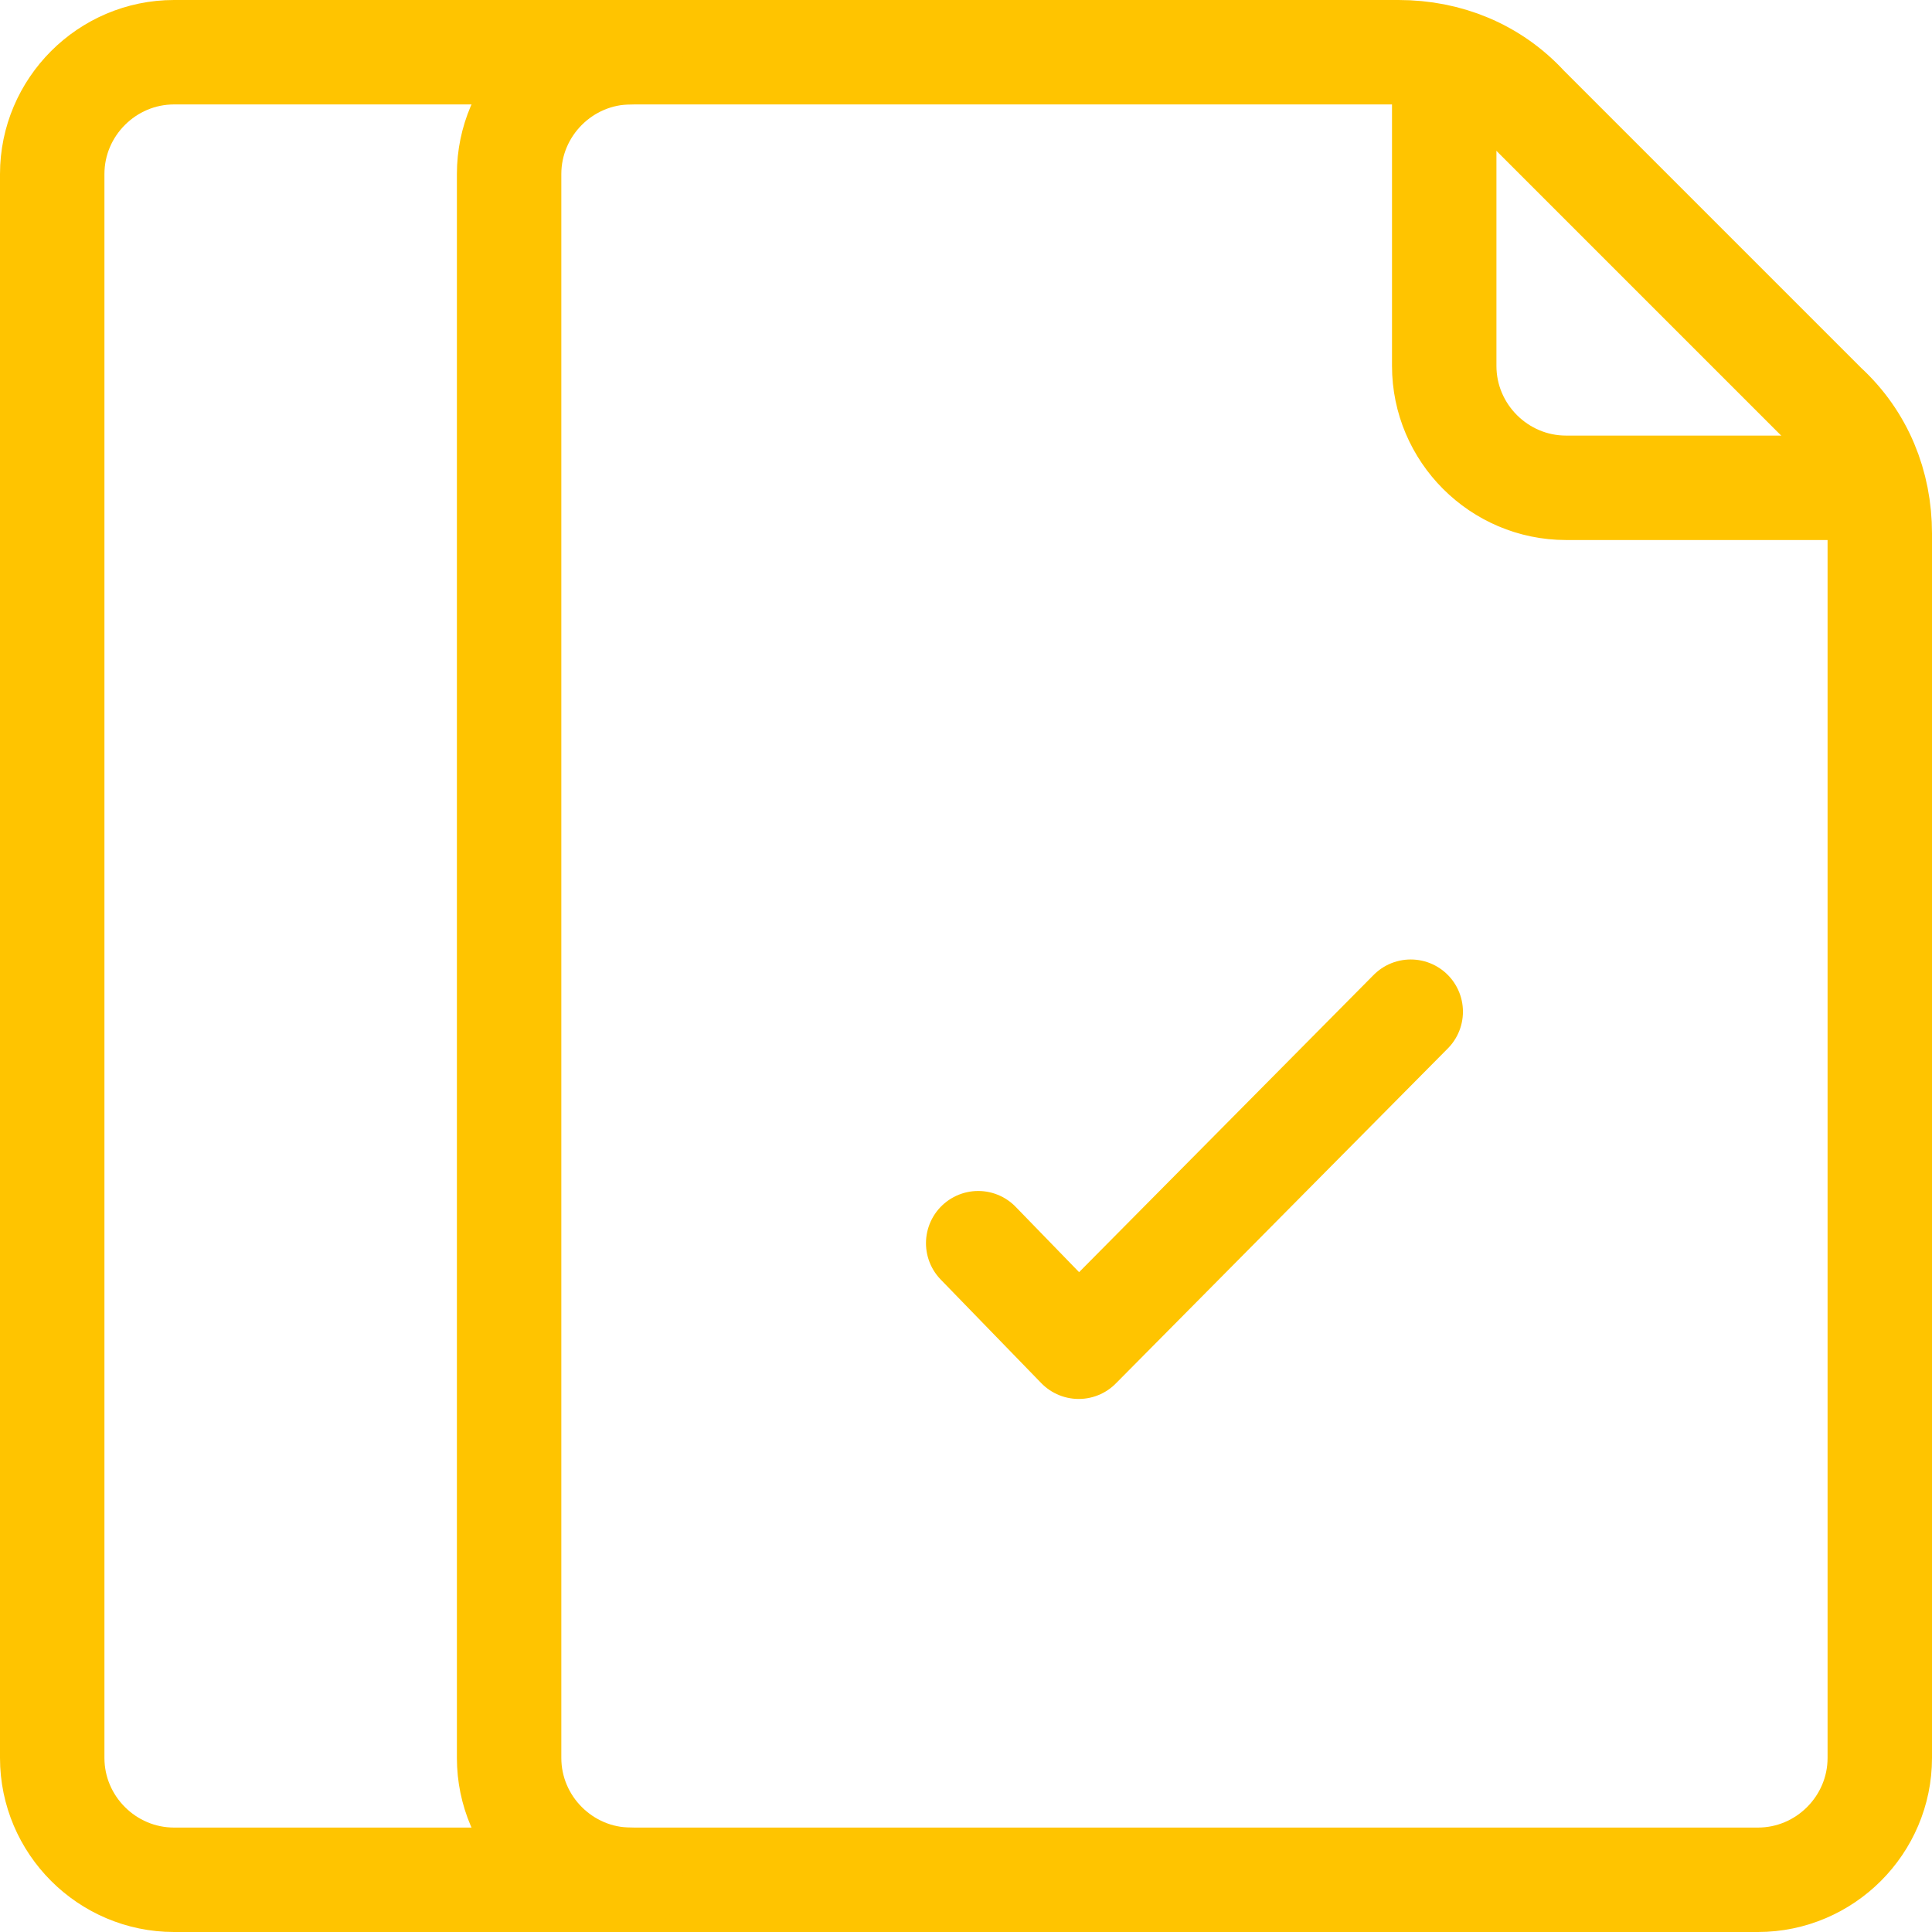
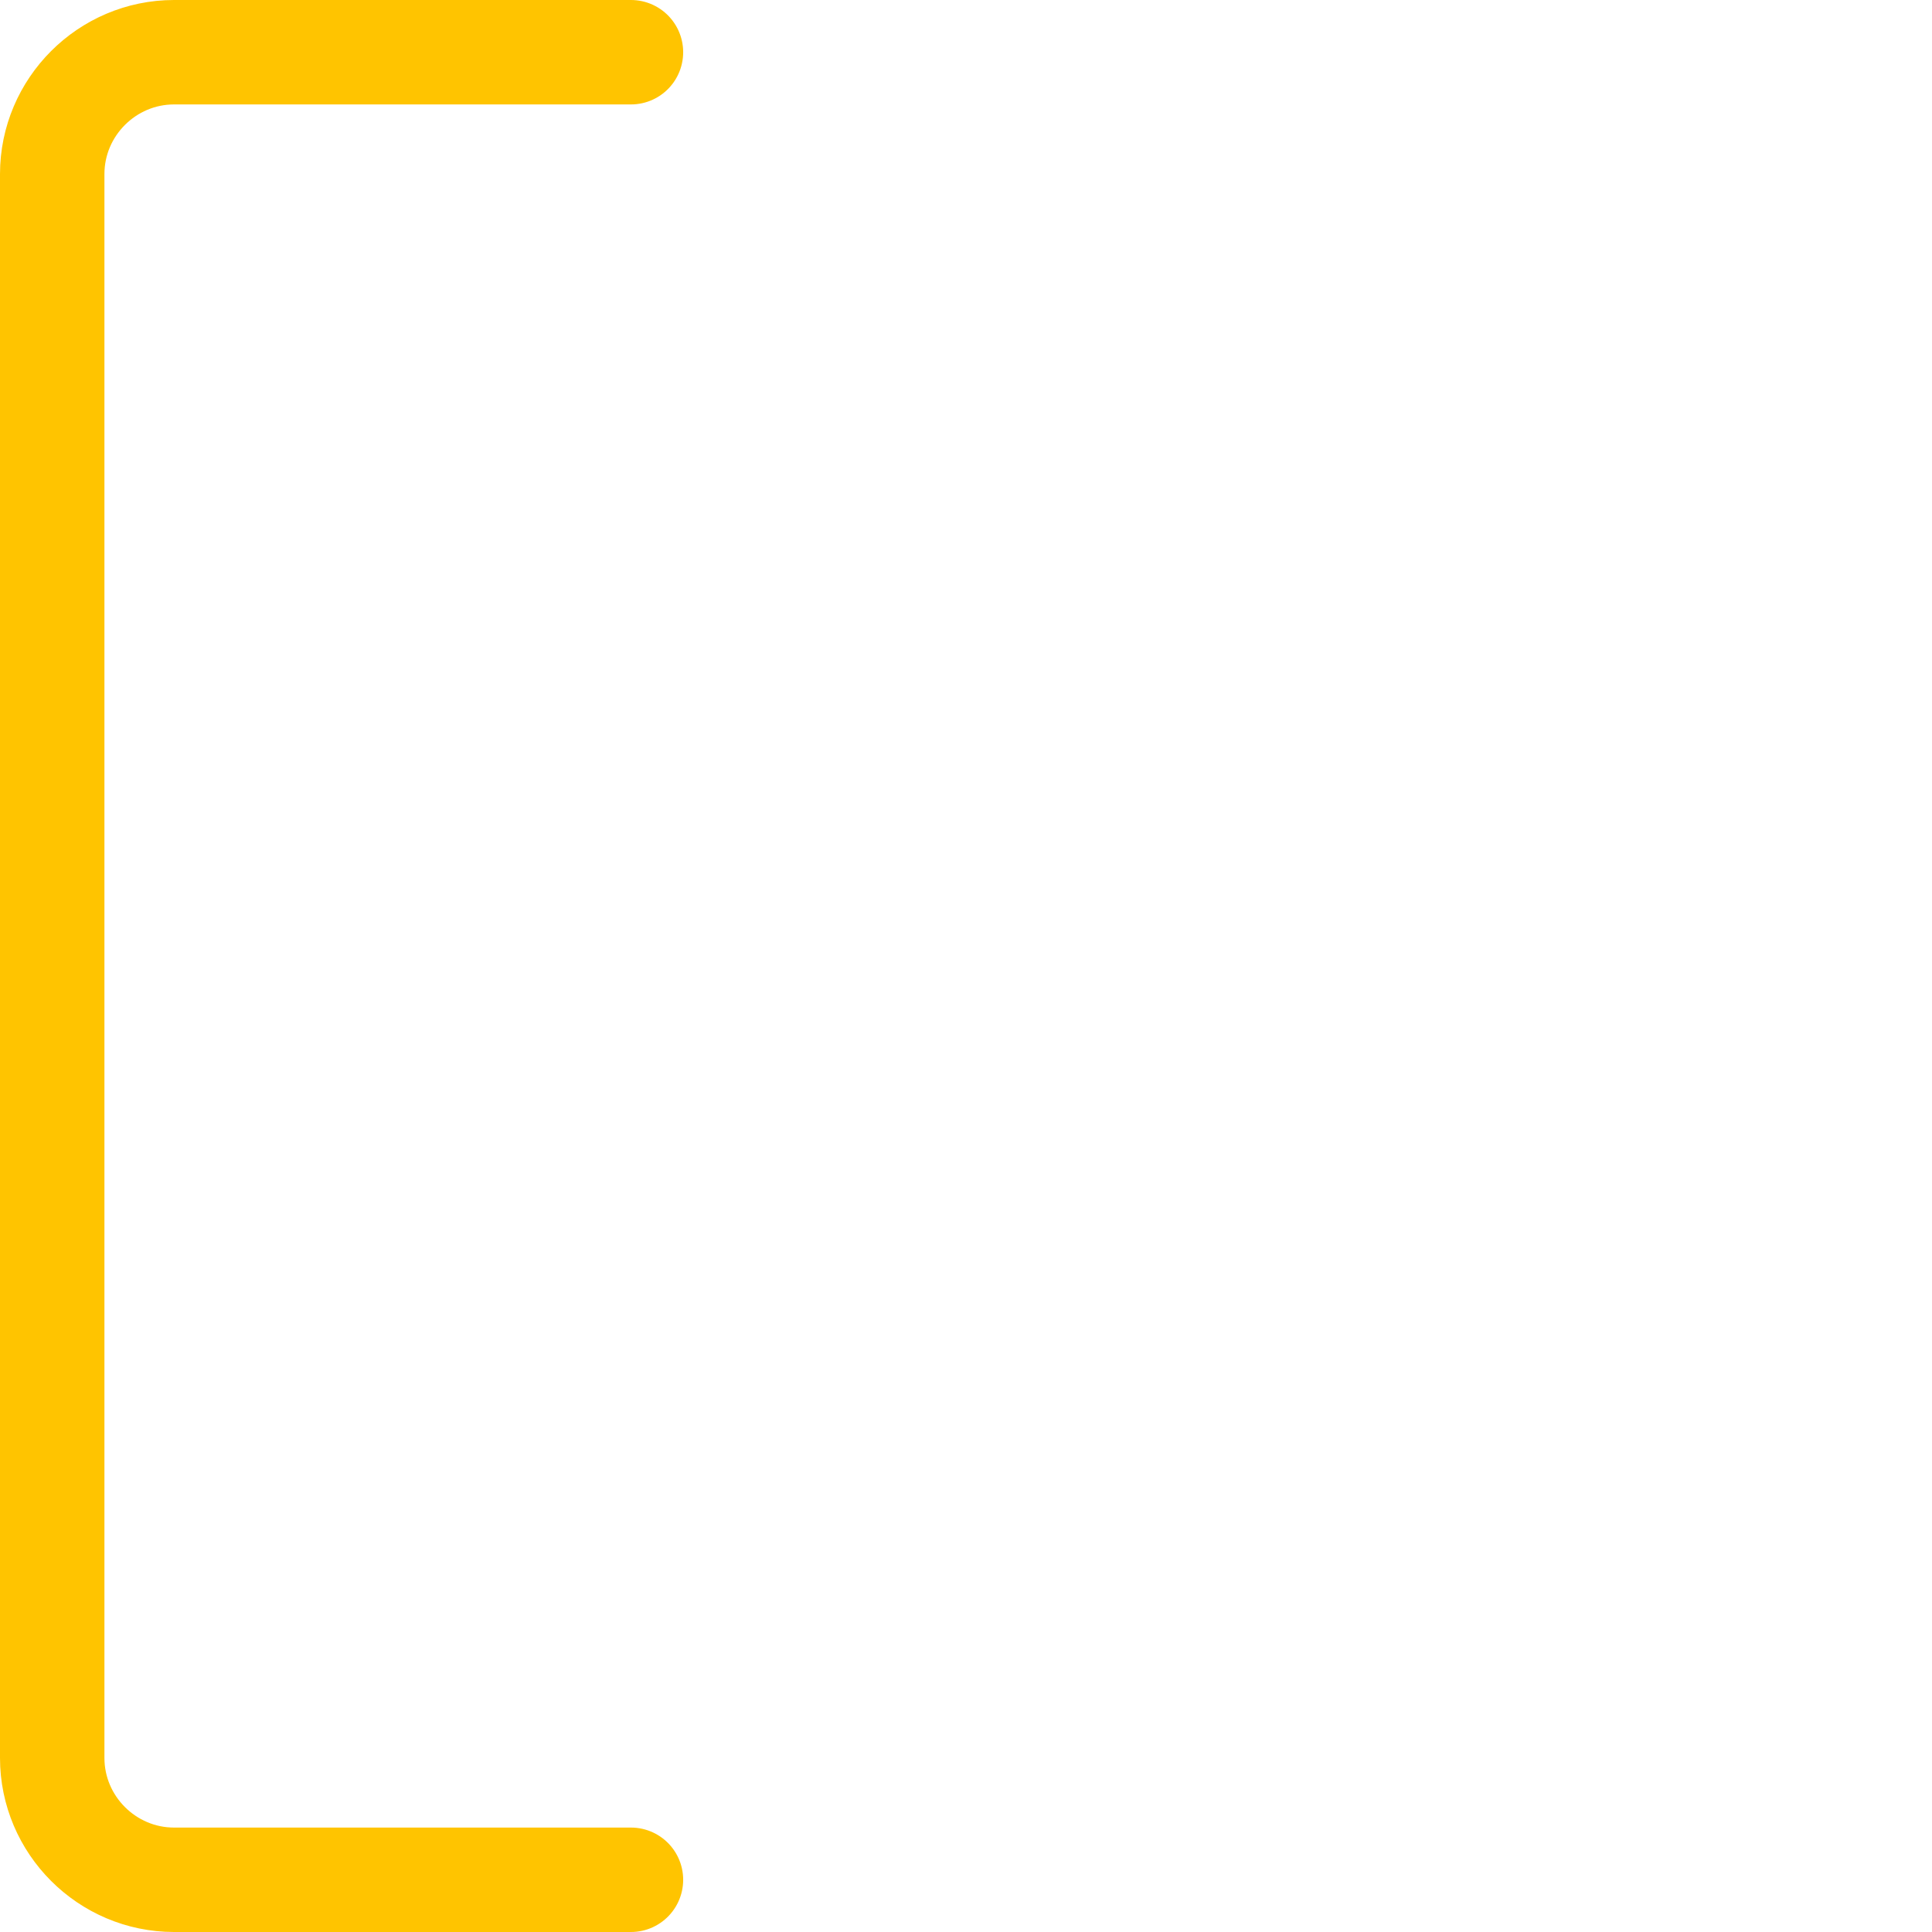
<svg xmlns="http://www.w3.org/2000/svg" width="74" height="74" viewBox="0 0 74 74">
  <g id="Canvas" fill="none">
    <g id="Group">
      <g id="Vector">
-         <path d="M 34.067 0L 4.667 0C 2.1 0 0 2.1 0 4.667L 0 65.333C 0 67.9 2.1 70 4.667 70L 47.833 70C 50.4 70 52.5 67.9 52.5 65.333L 52.5 18.433C 52.5 16.567 51.8 14.817 50.4 13.533L 38.967 2.1C 37.683 0.7 35.933 0 34.067 0Z" stroke-width="4" stroke-miterlimit="10" stroke-linecap="round" stroke-linejoin="round" transform="translate(19.5 2)" stroke="#FFC400" />
-       </g>
+         </g>
      <g id="Vector_2">
        <path d="M 22.167 0L 4.667 0C 2.1 0 0 2.1 0 4.667L 0 65.333C 0 67.9 2.1 70 4.667 70L 22.167 70" stroke-width="4" stroke-miterlimit="10" stroke-linecap="round" stroke-linejoin="round" transform="translate(2 2)" stroke="#FFC400" />
      </g>
      <g id="Vector_3">
-         <path d="M 8.90096e-07 0L 8.90096e-07 10.85C 8.90096e-07 13.417 2.1 15.517 4.667 15.517L 15.517 15.517" stroke-width="4" stroke-miterlimit="10" stroke-linecap="round" stroke-linejoin="round" transform="translate(55.317 3.167)" stroke="#FFC400" />
-       </g>
+         </g>
      <g id="Vector_4">
-         <path d="M 1.78019e-06 8.867L 3.85 12.833L 16.567 0" stroke-width="4" stroke-miterlimit="10" stroke-linecap="round" stroke-linejoin="round" transform="translate(37.467 38.75)" stroke="#FFC400" />
-       </g>
+         </g>
    </g>
  </g>
</svg>